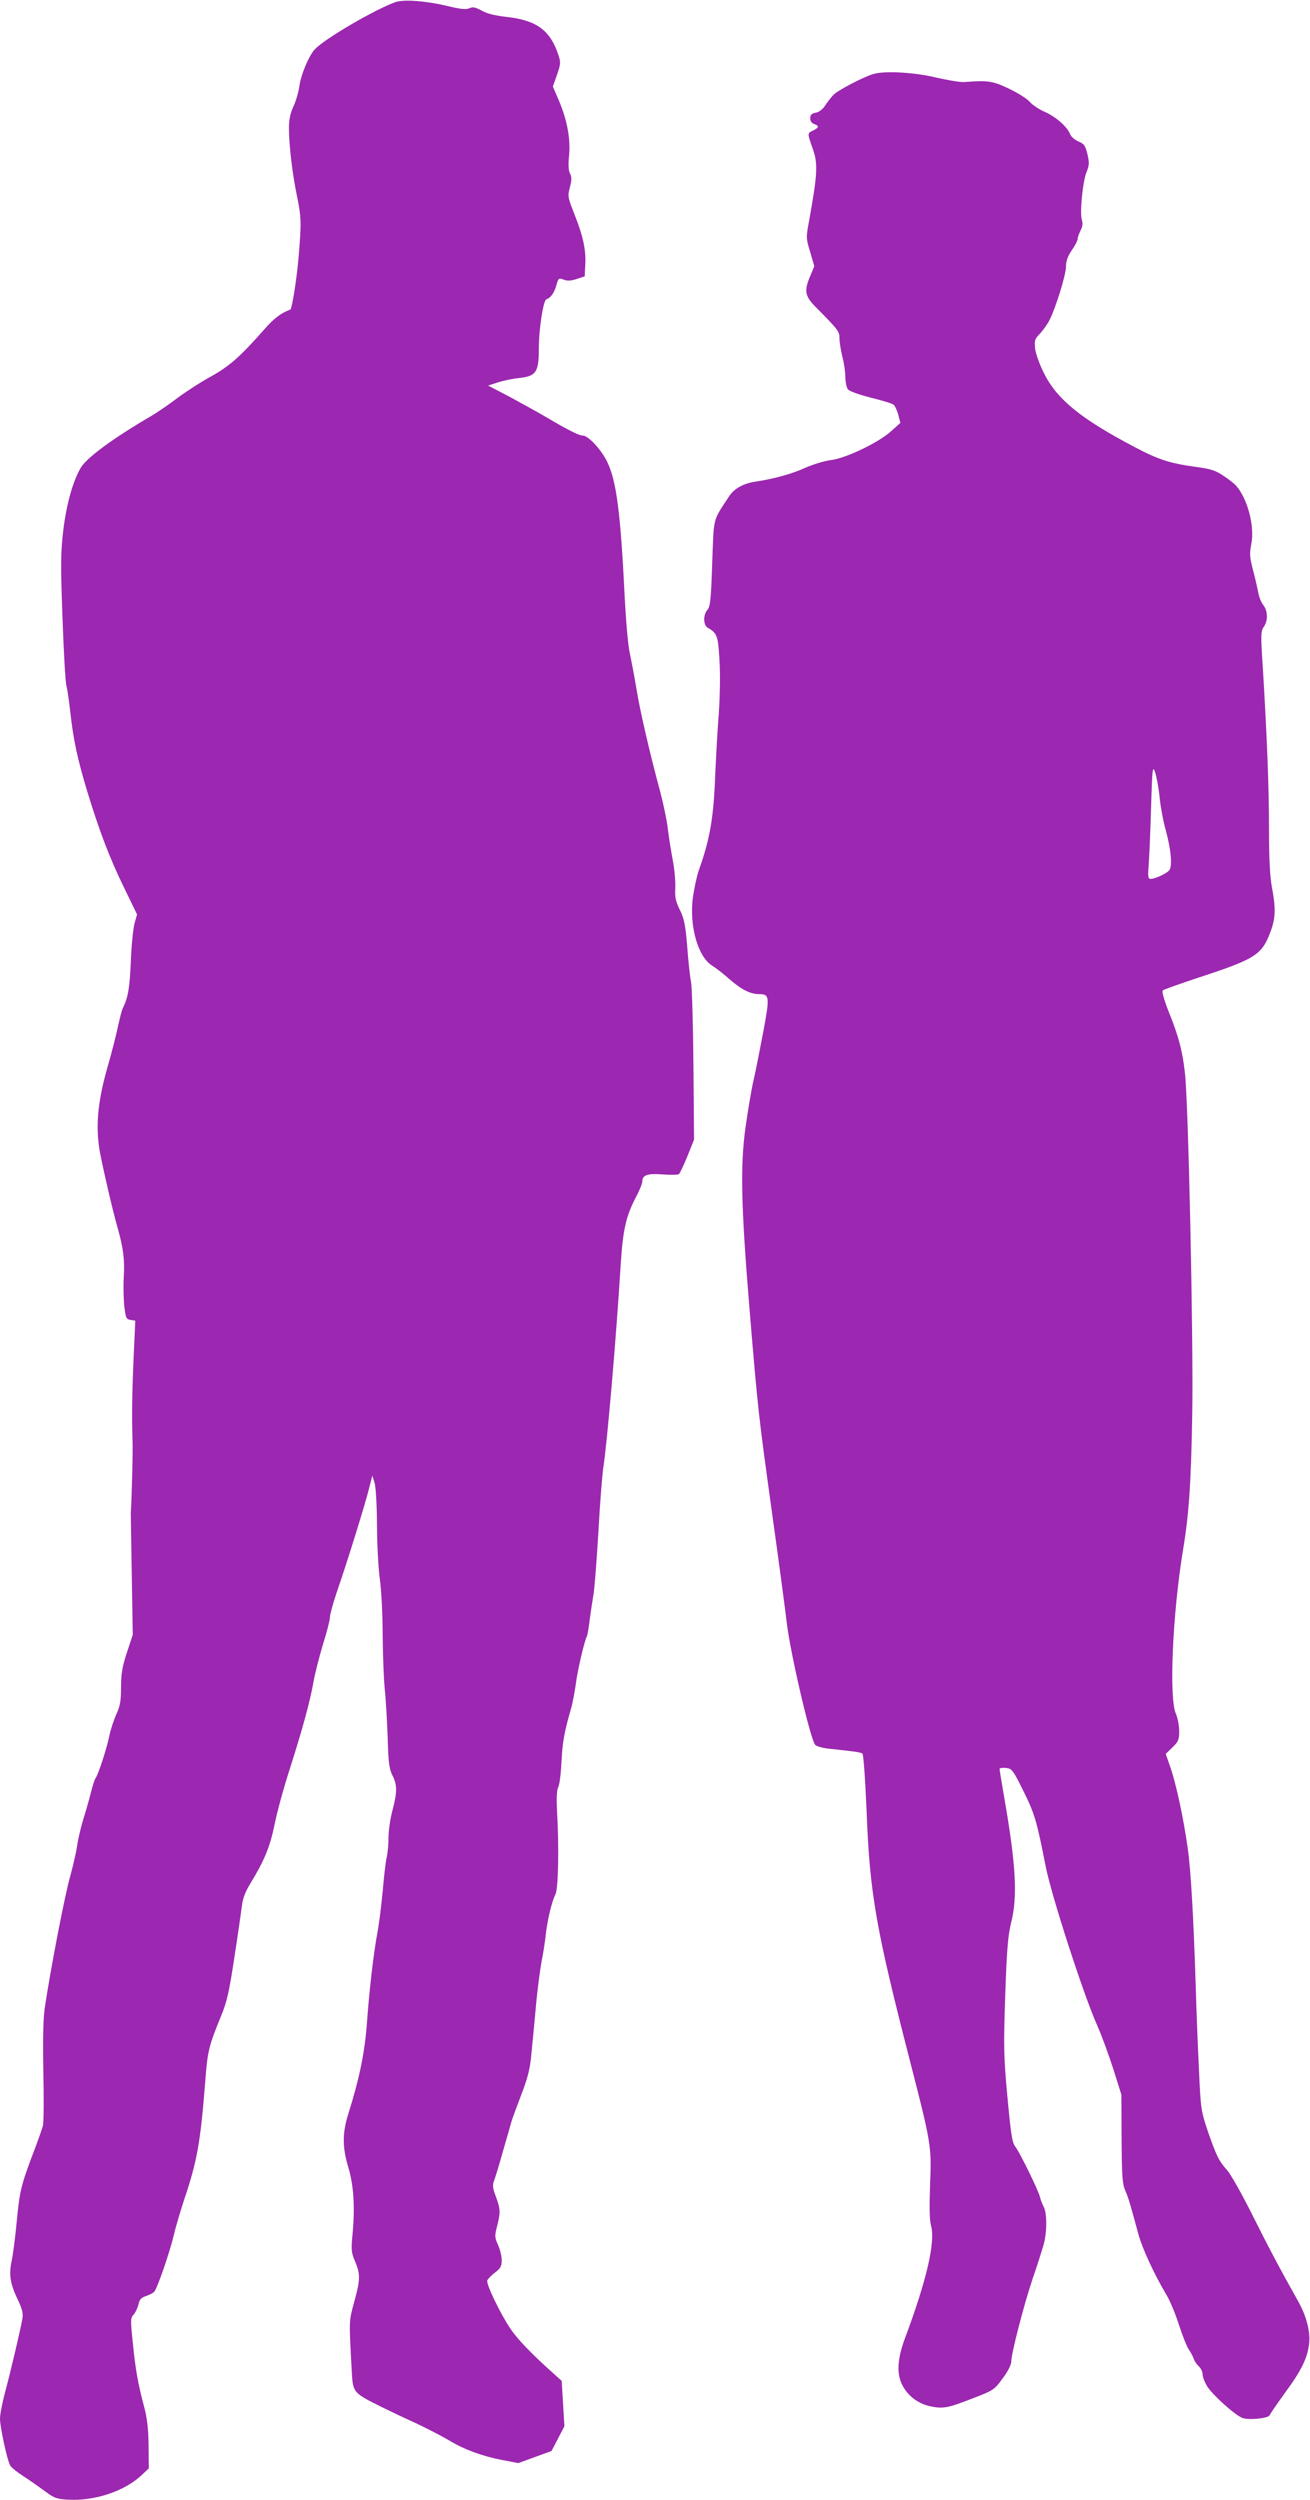
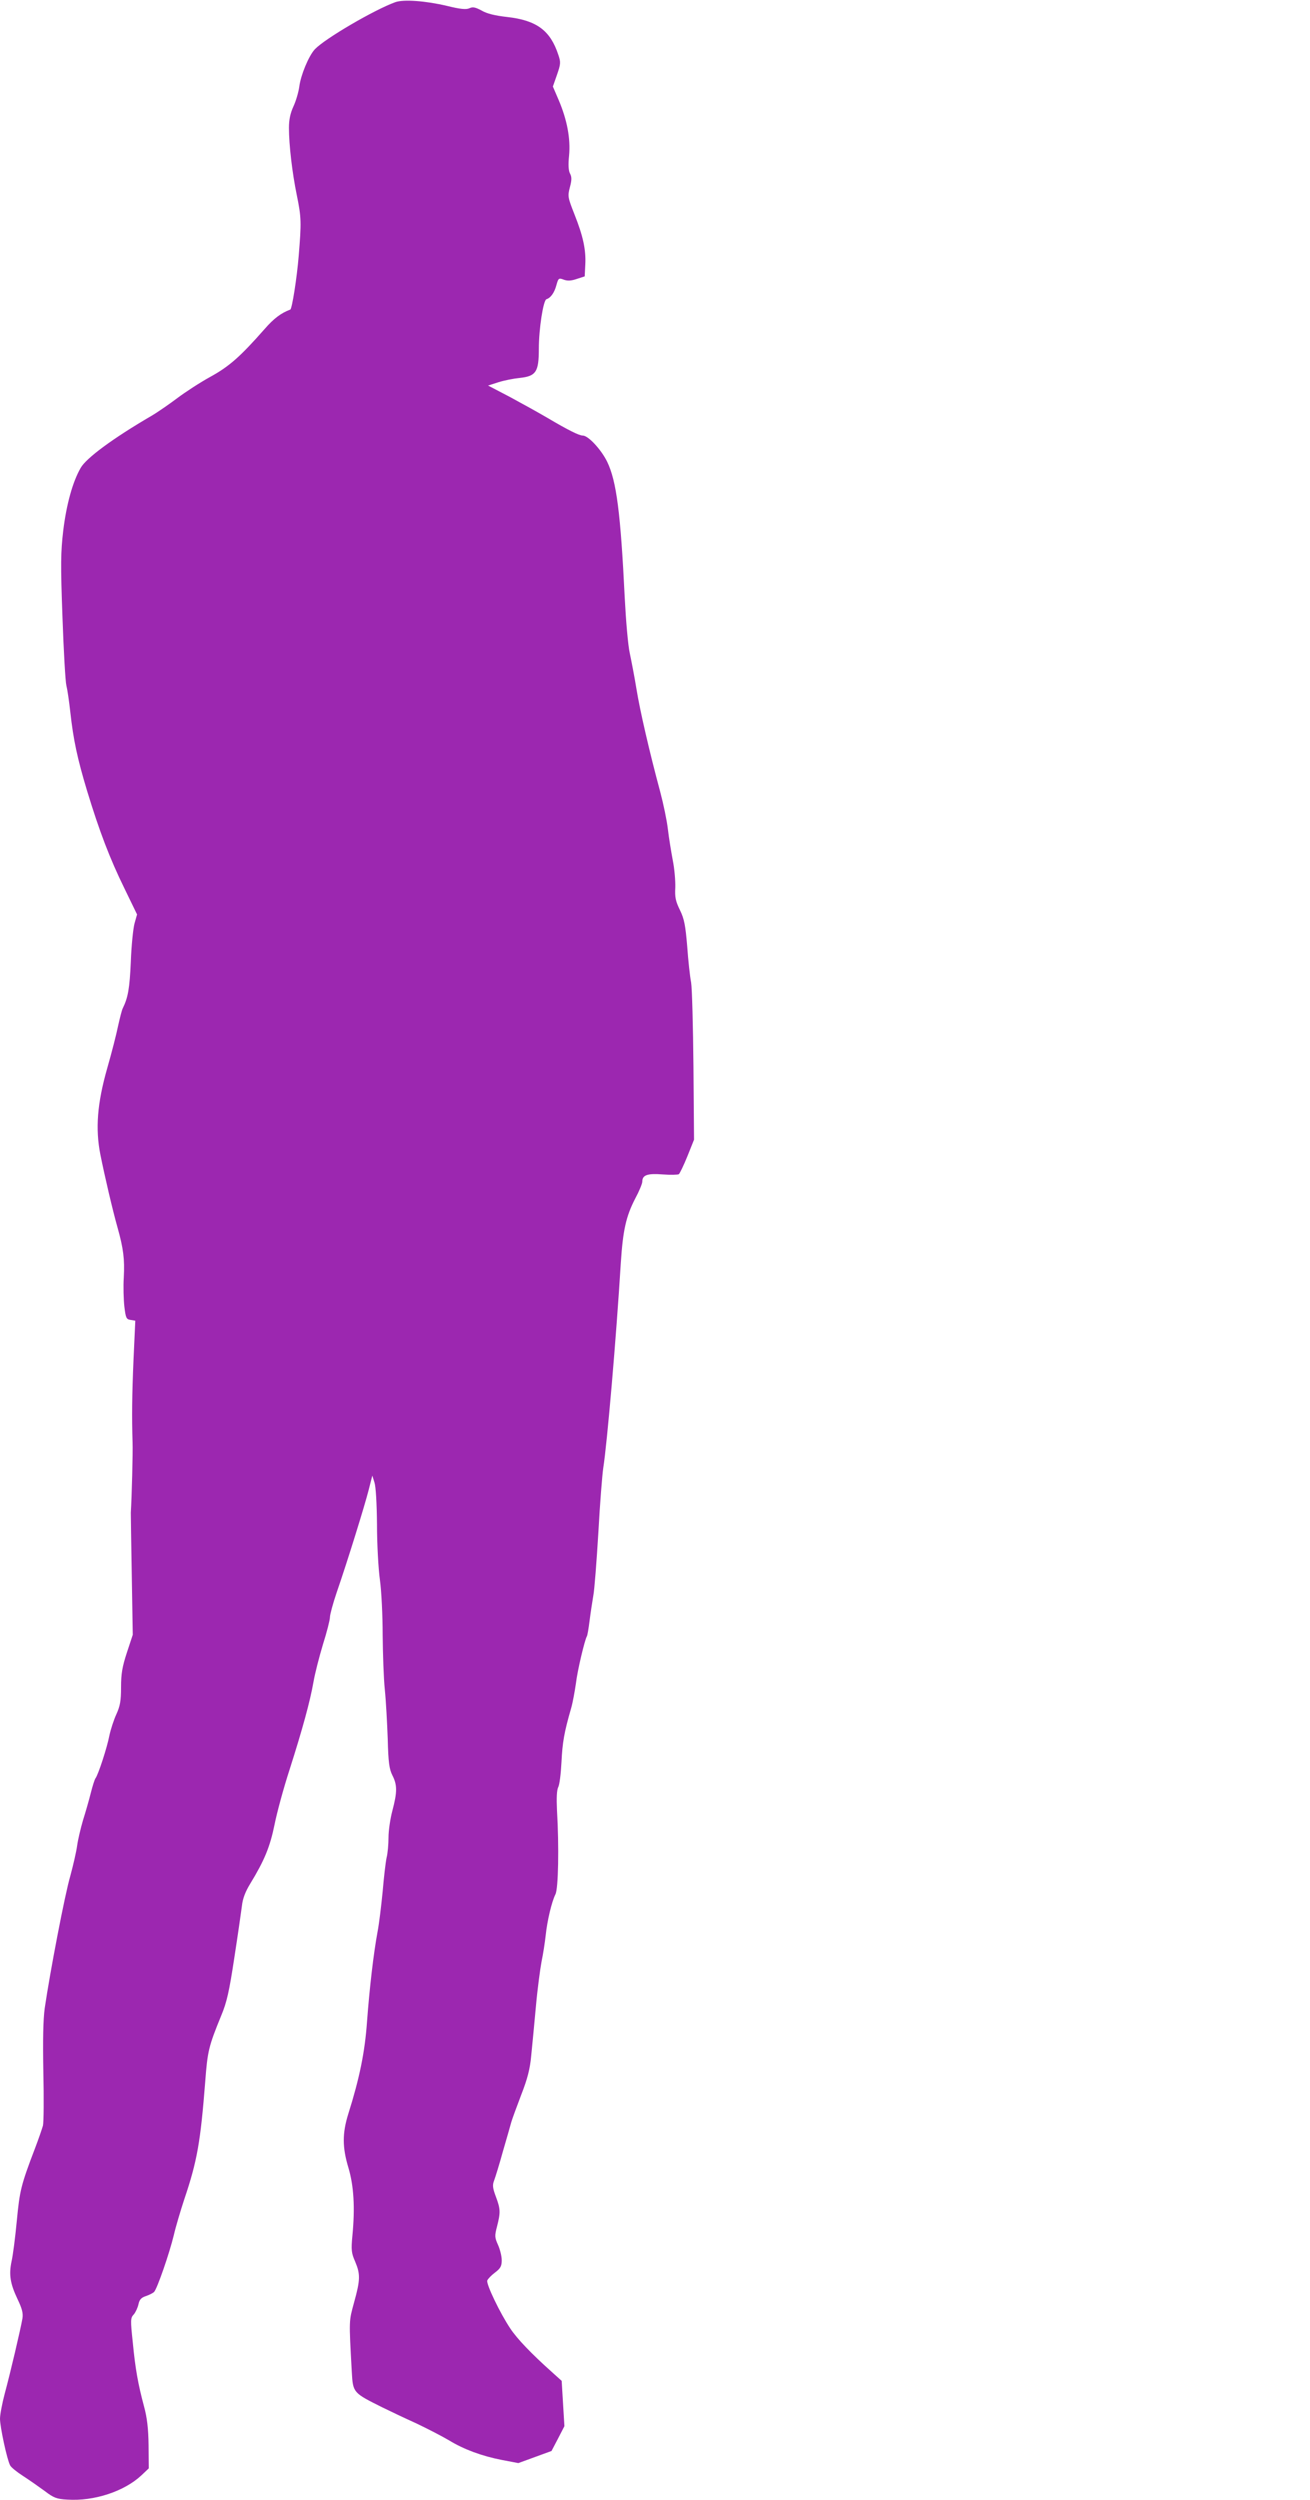
<svg xmlns="http://www.w3.org/2000/svg" version="1.0" width="671pt" height="1280pt" viewBox="0 0 671 1280" preserveAspectRatio="xMidYMid meet">
  <g transform="translate(0,1280) scale(0.1,-0.1)" fill="#9c27b0" stroke="none">
    <path d="M2025 12789 c-108 -39 -361 -187 -412 -241 -32 -34 -73 -134 -80 -192 -4 -28 -17 -73 -30 -101 -16 -35 -23 -68 -23 -110 0 -87 17 -231 40 -343 24 -117 24 -140 10 -312 -9 -111 -34 -271 -43 -275 -48 -18 -84 -45 -132 -100 -125 -142 -181 -191 -277 -244 -53 -29 -128 -78 -168 -108 -40 -30 -100 -72 -134 -92 -199 -116 -335 -217 -363 -267 -41 -71 -73 -188 -89 -320 -13 -111 -14 -172 -4 -444 6 -173 15 -331 20 -350 5 -19 14 -80 20 -135 16 -144 36 -238 86 -404 63 -207 116 -346 191 -499 l65 -134 -13 -46 c-7 -26 -16 -114 -19 -197 -6 -135 -14 -182 -41 -237 -5 -9 -15 -50 -24 -90 -8 -40 -33 -138 -56 -218 -51 -179 -61 -309 -35 -441 22 -110 63 -286 88 -374 30 -107 37 -162 32 -255 -3 -47 -1 -114 3 -150 7 -58 10 -65 32 -68 l24 -4 -9 -196 c-8 -189 -9 -298 -5 -427 2 -49 -4 -281 -9 -360 0 -11 2 -156 5 -323 l5 -302 -30 -91 c-24 -73 -30 -109 -30 -178 0 -70 -5 -96 -24 -138 -13 -28 -29 -77 -36 -110 -11 -59 -57 -200 -71 -218 -4 -5 -15 -39 -24 -75 -9 -36 -27 -99 -40 -140 -12 -41 -26 -100 -30 -130 -4 -30 -20 -100 -35 -155 -28 -95 -104 -493 -131 -677 -8 -59 -10 -162 -7 -328 3 -132 2 -255 -2 -273 -5 -18 -23 -70 -41 -117 -72 -189 -78 -215 -93 -371 -8 -85 -20 -178 -27 -208 -14 -67 -7 -113 31 -193 23 -48 29 -71 25 -98 -9 -53 -63 -283 -91 -386 -13 -49 -24 -107 -24 -128 0 -42 36 -210 52 -239 5 -10 35 -34 66 -54 31 -20 81 -55 111 -77 46 -35 61 -41 116 -44 137 -9 291 42 379 124 l38 36 -1 119 c-1 85 -8 142 -23 197 -31 116 -45 194 -58 330 -12 113 -12 124 5 142 9 10 20 34 24 51 5 25 14 35 38 43 18 6 37 16 42 21 16 16 79 199 101 290 10 44 35 127 54 185 66 195 83 294 107 600 12 160 18 183 82 340 29 69 41 124 67 295 18 116 35 235 39 266 4 39 18 74 43 115 72 118 101 188 124 301 12 61 47 190 78 285 66 207 104 346 122 448 7 41 29 127 48 190 20 63 36 126 36 140 0 13 15 69 34 125 59 171 144 447 164 525 l19 75 11 -35 c7 -21 12 -107 13 -215 0 -99 7 -227 15 -284 8 -58 14 -184 14 -280 1 -97 5 -223 11 -281 6 -58 12 -172 15 -253 3 -122 8 -155 24 -187 25 -49 25 -85 0 -180 -11 -41 -20 -103 -20 -137 0 -35 -4 -82 -10 -105 -5 -24 -14 -101 -20 -173 -7 -71 -18 -164 -26 -205 -21 -113 -41 -287 -54 -460 -11 -156 -38 -289 -96 -473 -31 -100 -31 -171 1 -277 27 -91 34 -203 20 -347 -7 -73 -5 -89 14 -132 27 -64 27 -93 -5 -208 -27 -100 -27 -84 -12 -358 6 -106 6 -106 159 -182 35 -17 112 -54 172 -81 59 -28 134 -67 166 -86 77 -47 169 -81 272 -101 l84 -16 85 31 85 31 33 63 33 64 -7 116 -7 116 -51 46 c-103 92 -178 170 -212 222 -52 77 -125 229 -118 246 3 8 21 27 40 41 28 21 34 33 34 63 0 20 -9 56 -19 78 -17 38 -18 46 -5 95 18 71 18 88 -6 152 -17 45 -18 60 -9 83 6 16 27 83 45 149 19 66 39 134 43 150 5 17 28 80 51 140 32 82 45 133 51 200 5 50 16 163 24 252 8 90 22 193 29 230 8 38 17 97 21 133 8 77 31 173 50 211 15 28 19 245 8 430 -3 64 -1 103 6 118 7 12 14 70 17 129 5 100 13 150 50 278 8 28 18 84 24 125 8 68 45 222 56 241 3 4 9 40 14 80 5 40 14 98 19 128 6 30 17 176 26 324 8 149 20 297 25 330 20 127 66 660 90 1051 11 166 26 236 74 329 20 37 36 76 36 86 0 34 26 43 104 37 40 -3 77 -2 83 1 5 4 25 45 44 92 l34 85 -3 375 c-2 206 -7 400 -12 430 -6 30 -15 114 -20 185 -9 107 -15 140 -37 185 -22 45 -27 66 -24 116 1 33 -4 96 -13 140 -8 43 -20 115 -25 159 -5 44 -23 130 -39 190 -56 208 -104 417 -122 528 -10 62 -26 144 -34 182 -9 39 -20 167 -26 285 -21 432 -42 597 -90 696 -31 63 -97 134 -125 134 -19 0 -75 28 -180 90 -44 26 -131 74 -192 107 l-113 59 53 17 c28 9 78 19 109 22 84 9 98 31 98 149 0 103 23 249 39 254 22 7 41 34 51 72 10 36 12 38 38 28 19 -7 38 -6 67 4 l40 13 3 60 c4 76 -11 146 -56 259 -33 84 -35 91 -23 137 10 37 10 53 1 70 -8 14 -10 45 -5 93 8 86 -10 182 -53 283 l-30 70 21 60 c19 55 20 64 7 102 -41 125 -111 177 -262 194 -62 7 -104 17 -131 33 -32 17 -45 20 -62 12 -17 -8 -47 -5 -116 12 -110 26 -222 34 -264 19z" />
-     <path d="M4470 12420 c-49 -15 -173 -80 -197 -102 -13 -12 -33 -38 -45 -56 -13 -21 -31 -35 -49 -39 -22 -4 -29 -11 -29 -29 0 -14 8 -25 20 -29 27 -9 25 -19 -5 -33 -30 -14 -30 -14 -4 -88 30 -80 27 -132 -17 -376 -16 -85 -15 -90 6 -159 l21 -72 -20 -48 c-34 -79 -29 -106 32 -166 112 -113 117 -120 117 -157 0 -19 7 -61 15 -93 8 -31 15 -78 15 -103 0 -25 6 -54 13 -63 7 -10 55 -27 117 -43 57 -14 110 -30 117 -36 7 -6 18 -29 24 -52 l11 -41 -48 -43 c-63 -58 -235 -140 -310 -148 -32 -4 -90 -22 -129 -39 -67 -31 -158 -56 -255 -71 -62 -9 -111 -36 -136 -76 -85 -130 -77 -100 -86 -342 -6 -184 -10 -222 -24 -238 -23 -25 -22 -79 1 -92 48 -28 53 -40 60 -162 5 -72 3 -181 -3 -274 -7 -85 -14 -222 -18 -305 -8 -230 -27 -341 -85 -502 -10 -29 -23 -91 -30 -138 -19 -147 26 -305 100 -350 18 -11 58 -42 88 -69 61 -53 107 -76 151 -76 54 0 55 -13 22 -191 -17 -90 -39 -202 -50 -249 -11 -47 -29 -155 -41 -240 -28 -197 -23 -407 20 -930 44 -531 46 -542 116 -1050 36 -256 69 -507 75 -559 17 -149 122 -602 146 -625 7 -8 42 -17 76 -20 121 -13 154 -17 165 -24 6 -4 14 -117 22 -297 16 -422 48 -601 224 -1285 107 -416 109 -430 101 -624 -4 -115 -3 -184 5 -212 23 -83 -23 -281 -134 -577 -35 -95 -42 -166 -21 -221 25 -64 81 -111 150 -126 67 -14 90 -10 225 43 99 38 105 42 147 100 26 34 44 70 44 86 0 42 66 296 110 426 23 66 47 143 55 170 18 63 19 162 1 196 -7 14 -16 36 -19 50 -9 36 -104 230 -127 259 -16 21 -22 63 -40 255 -19 208 -20 257 -11 520 8 235 14 305 30 370 34 133 25 295 -34 635 -14 80 -25 149 -25 153 0 5 15 7 33 5 30 -3 35 -9 89 -118 58 -117 68 -151 114 -385 28 -146 194 -659 264 -815 23 -52 60 -153 83 -225 l41 -130 1 -225 c1 -189 4 -231 18 -264 17 -38 27 -73 68 -225 20 -73 81 -206 144 -311 18 -30 47 -100 64 -154 18 -55 40 -111 50 -125 10 -14 21 -36 25 -47 4 -12 15 -29 26 -39 11 -10 20 -29 20 -42 0 -13 11 -41 24 -62 29 -45 141 -146 180 -161 33 -12 133 -2 139 14 3 7 37 57 77 112 84 114 116 178 125 251 8 63 -12 143 -57 223 -90 160 -150 273 -235 443 -52 104 -109 205 -127 225 -43 48 -56 75 -100 202 -34 102 -36 112 -45 320 -6 118 -13 303 -16 410 -11 354 -25 603 -41 715 -22 157 -59 328 -88 413 l-25 72 35 34 c30 29 34 39 34 83 0 28 -8 68 -17 89 -36 79 -17 511 36 834 31 186 42 344 48 710 6 377 -20 1597 -38 1740 -13 113 -32 184 -82 308 -24 61 -37 106 -31 111 5 5 88 34 184 66 293 96 324 116 369 238 25 68 26 118 6 224 -10 54 -15 144 -15 293 0 220 -10 474 -31 821 -12 179 -11 198 4 219 23 32 21 82 -2 112 -11 13 -22 42 -26 64 -4 21 -16 74 -27 116 -17 65 -18 84 -9 130 19 91 -18 234 -78 302 -9 10 -38 33 -66 51 -40 27 -67 35 -136 44 -134 18 -195 37 -319 103 -276 145 -398 245 -464 380 -21 42 -41 97 -44 123 -4 41 -2 50 26 78 16 18 38 48 47 67 33 64 85 233 85 274 0 29 9 54 30 85 17 24 30 50 30 58 0 8 7 27 15 43 10 19 12 37 7 52 -12 33 3 196 23 246 15 36 15 49 5 93 -11 44 -17 53 -47 65 -18 8 -38 25 -42 38 -15 37 -72 88 -129 113 -30 13 -64 36 -77 51 -13 16 -61 46 -107 68 -84 40 -107 43 -228 34 -19 -2 -84 9 -145 23 -112 27 -268 36 -325 17z m1470 -3705 c5 -49 19 -124 31 -165 27 -99 35 -185 18 -206 -14 -17 -73 -44 -96 -44 -13 0 -14 13 -9 78 3 42 9 174 12 292 6 201 8 212 21 175 7 -22 18 -80 23 -130z" />
  </g>
</svg>